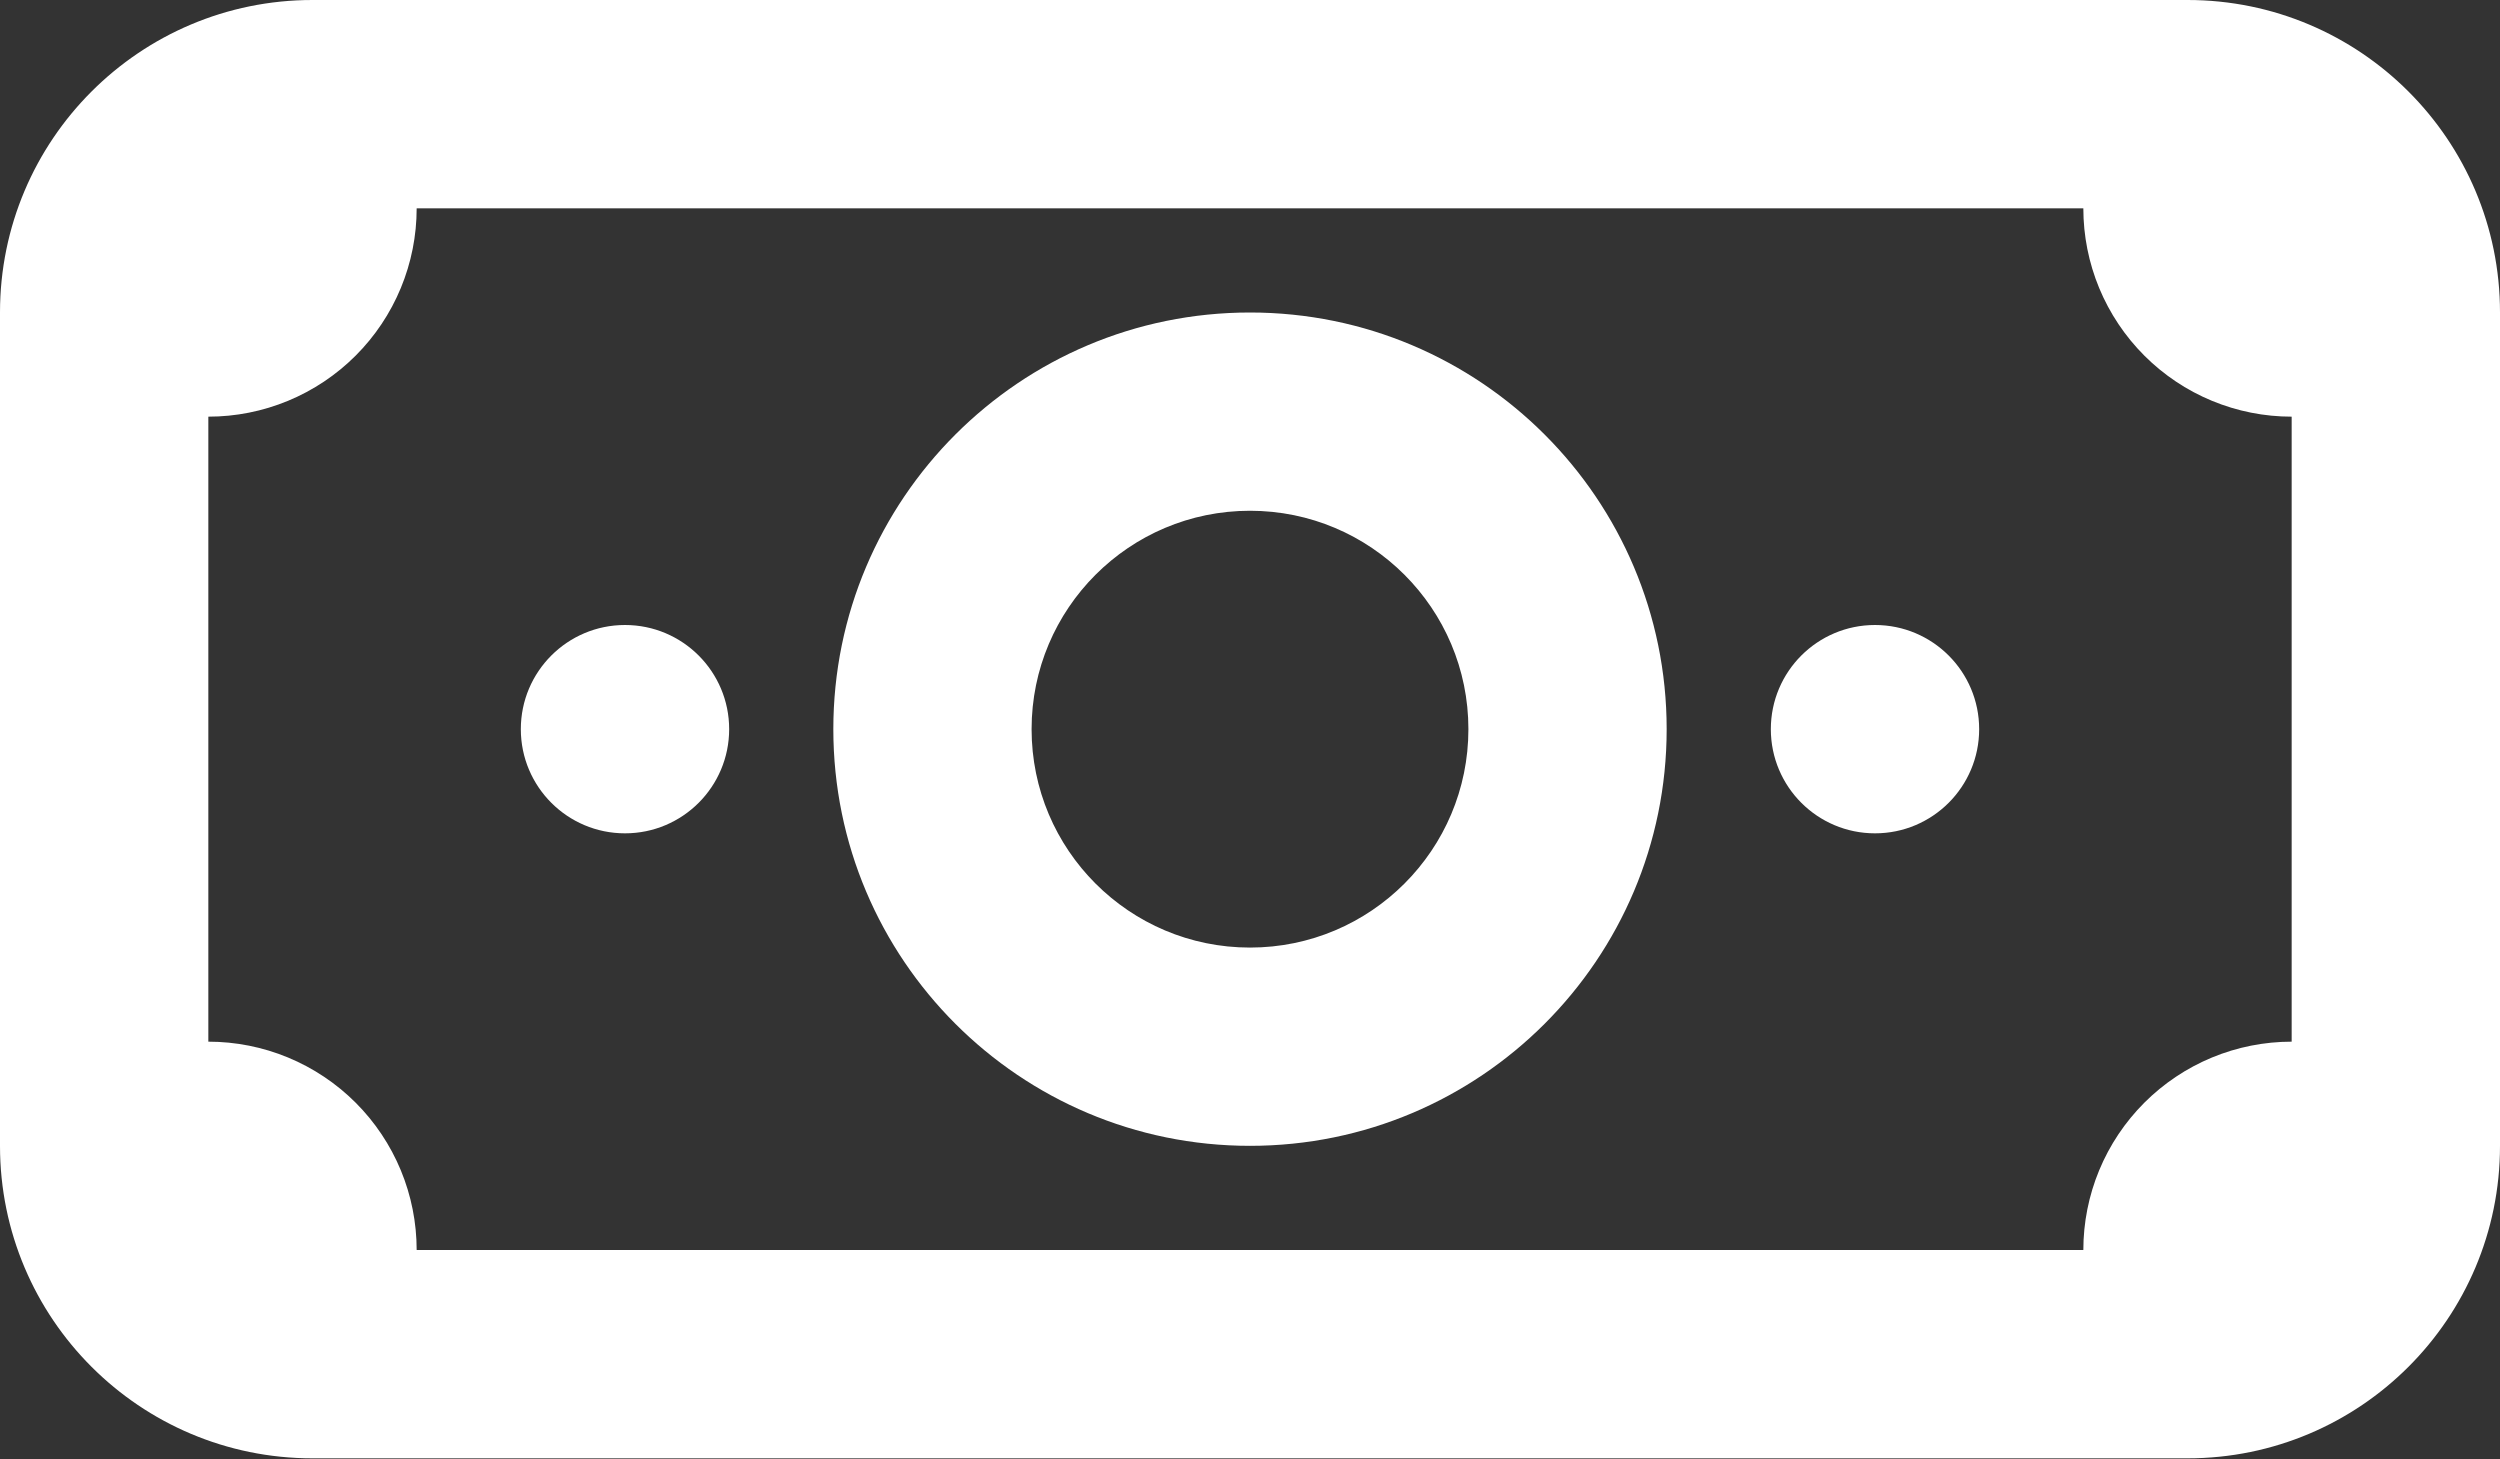
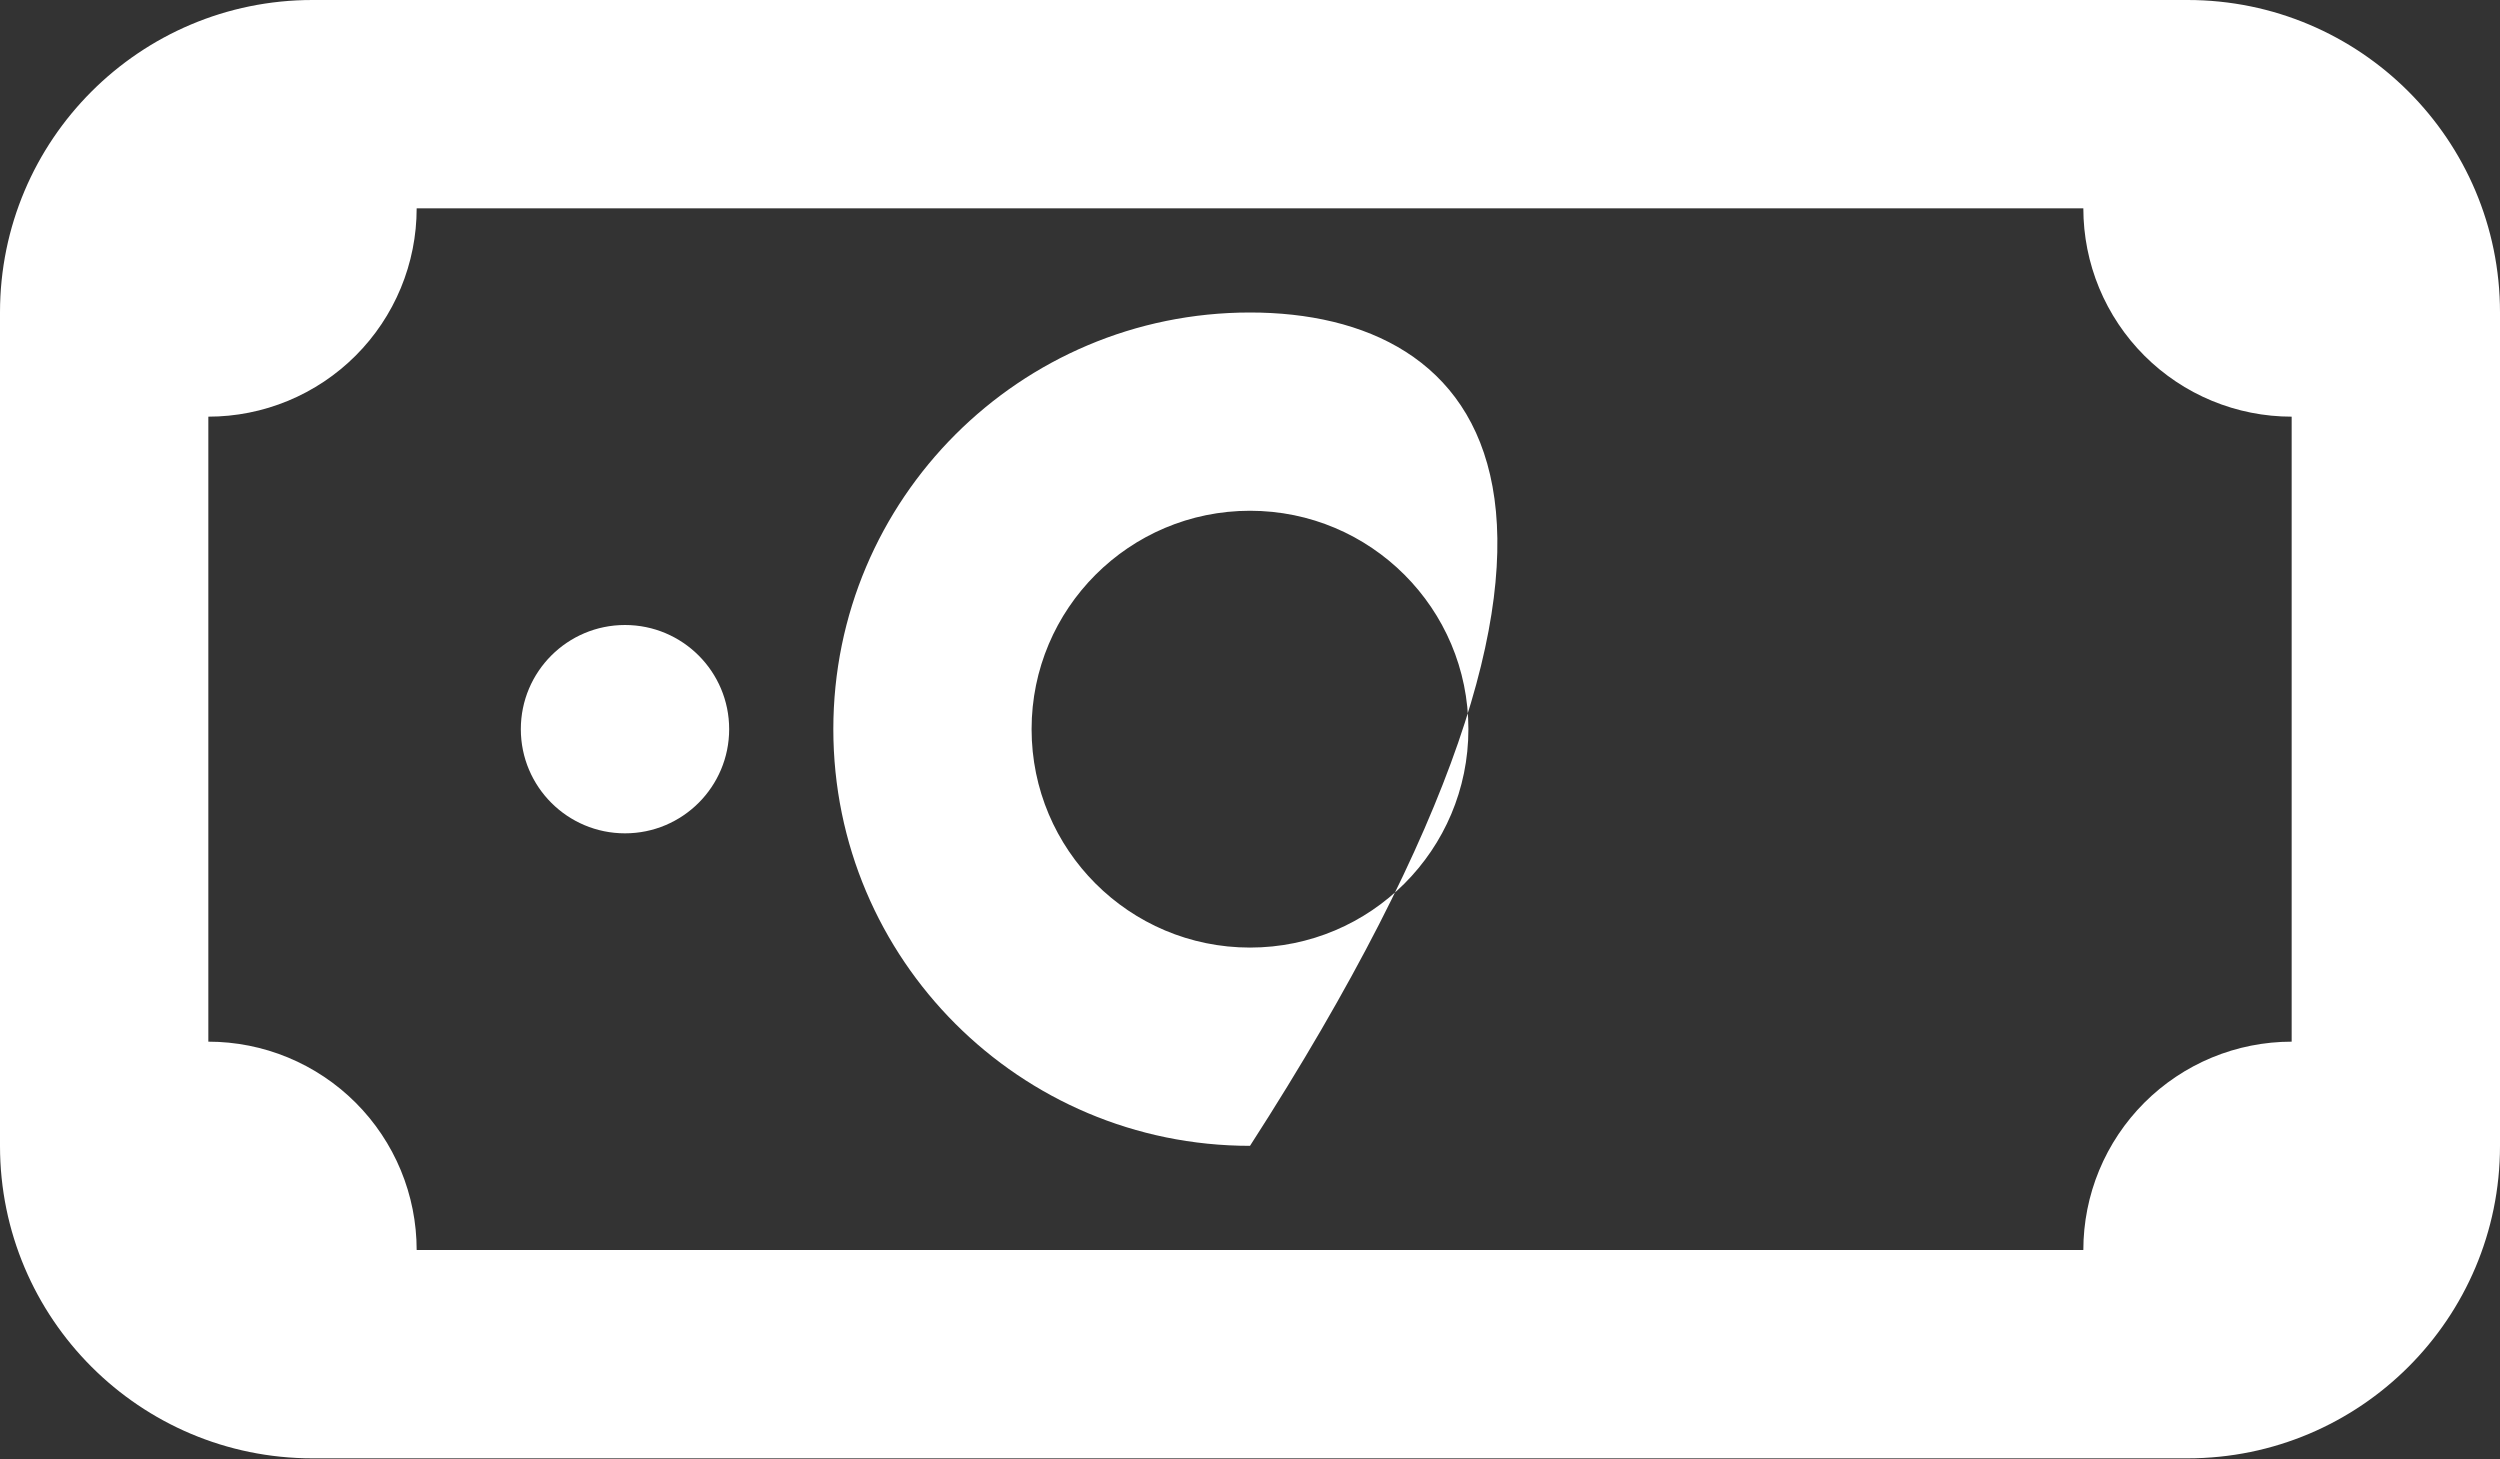
<svg xmlns="http://www.w3.org/2000/svg" width="233" height="136" viewBox="0 0 233 136" fill="none">
  <rect x="0" y="0" width="233" height="136" fill="#333333" stroke="none" />
-   <path fill-rule="evenodd" clip-rule="evenodd" d="M116.5 106.792C137.947 106.792 155.333 89.405 155.333 67.958C155.333 46.511 137.947 29.125 116.5 29.125C95.053 29.125 77.666 46.511 77.666 67.958C77.666 89.405 95.053 106.792 116.5 106.792ZM116.5 88.314C105.258 88.314 96.144 79.201 96.144 67.958C96.144 56.716 105.258 47.603 116.5 47.603C127.742 47.603 136.855 56.716 136.855 67.958C136.855 79.201 127.742 88.314 116.5 88.314Z" fill="white" />
+   <path fill-rule="evenodd" clip-rule="evenodd" d="M116.5 106.792C155.333 46.511 137.947 29.125 116.5 29.125C95.053 29.125 77.666 46.511 77.666 67.958C77.666 89.405 95.053 106.792 116.5 106.792ZM116.5 88.314C105.258 88.314 96.144 79.201 96.144 67.958C96.144 56.716 105.258 47.603 116.5 47.603C127.742 47.603 136.855 56.716 136.855 67.958C136.855 79.201 127.742 88.314 116.5 88.314Z" fill="white" />
  <path d="M67.958 67.958C67.958 73.32 63.612 77.667 58.25 77.667C52.888 77.667 48.541 73.32 48.541 67.958C48.541 62.596 52.888 58.25 58.25 58.25C63.612 58.25 67.958 62.596 67.958 67.958Z" fill="white" />
-   <path d="M174.75 77.667C180.112 77.667 184.458 73.32 184.458 67.958C184.458 62.596 180.112 58.25 174.75 58.25C169.388 58.25 165.042 62.596 165.042 67.958C165.042 73.32 169.388 77.667 174.75 77.667Z" fill="white" />
  <path fill-rule="evenodd" clip-rule="evenodd" d="M203.875 0C219.961 0 233 13.04 233 29.125V106.792C233 122.877 219.961 135.917 203.875 135.917H29.125C13.04 135.917 0 122.877 0 106.792V29.125C0 13.04 13.04 0 29.125 0H203.875ZM38.833 19.417H194.167C194.167 21.966 194.669 24.491 195.644 26.847C196.621 29.203 198.051 31.343 199.854 33.146C201.657 34.949 203.797 36.38 206.153 37.355C208.509 38.331 211.034 38.833 213.583 38.833V97.083C211.034 97.083 208.509 97.585 206.153 98.561C203.797 99.538 201.657 100.968 199.854 102.77C198.051 104.573 196.621 106.714 195.644 109.069C194.669 111.425 194.167 113.951 194.167 116.5H38.833C38.833 113.951 38.331 111.425 37.355 109.069C36.38 106.714 34.949 104.573 33.146 102.77C31.343 100.968 29.203 99.538 26.847 98.561C24.491 97.585 21.966 97.083 19.417 97.083V38.833C21.966 38.833 24.491 38.331 26.847 37.355C29.203 36.38 31.343 34.949 33.146 33.146C34.949 31.343 36.38 29.203 37.355 26.847C38.331 24.491 38.833 21.966 38.833 19.417Z" fill="white" />
</svg>